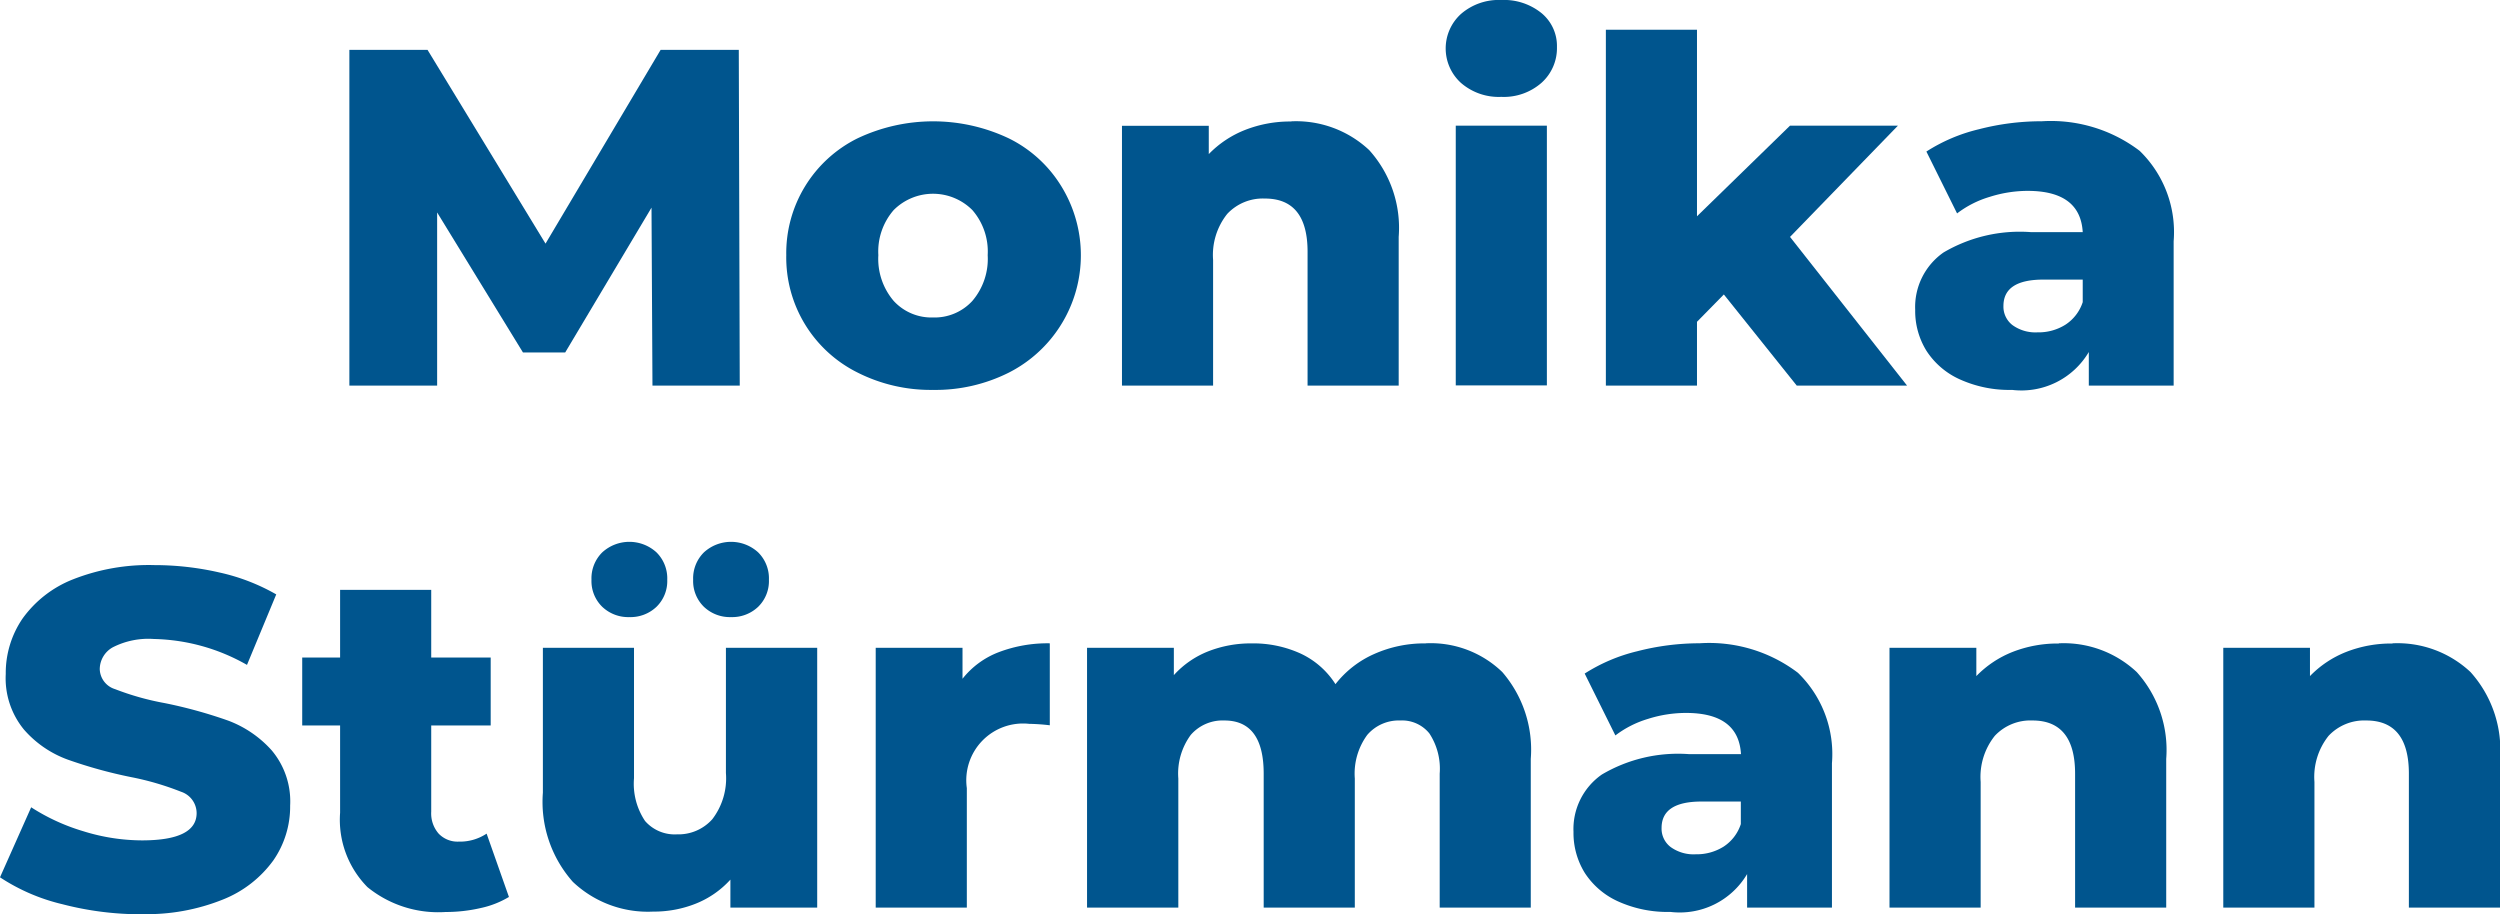
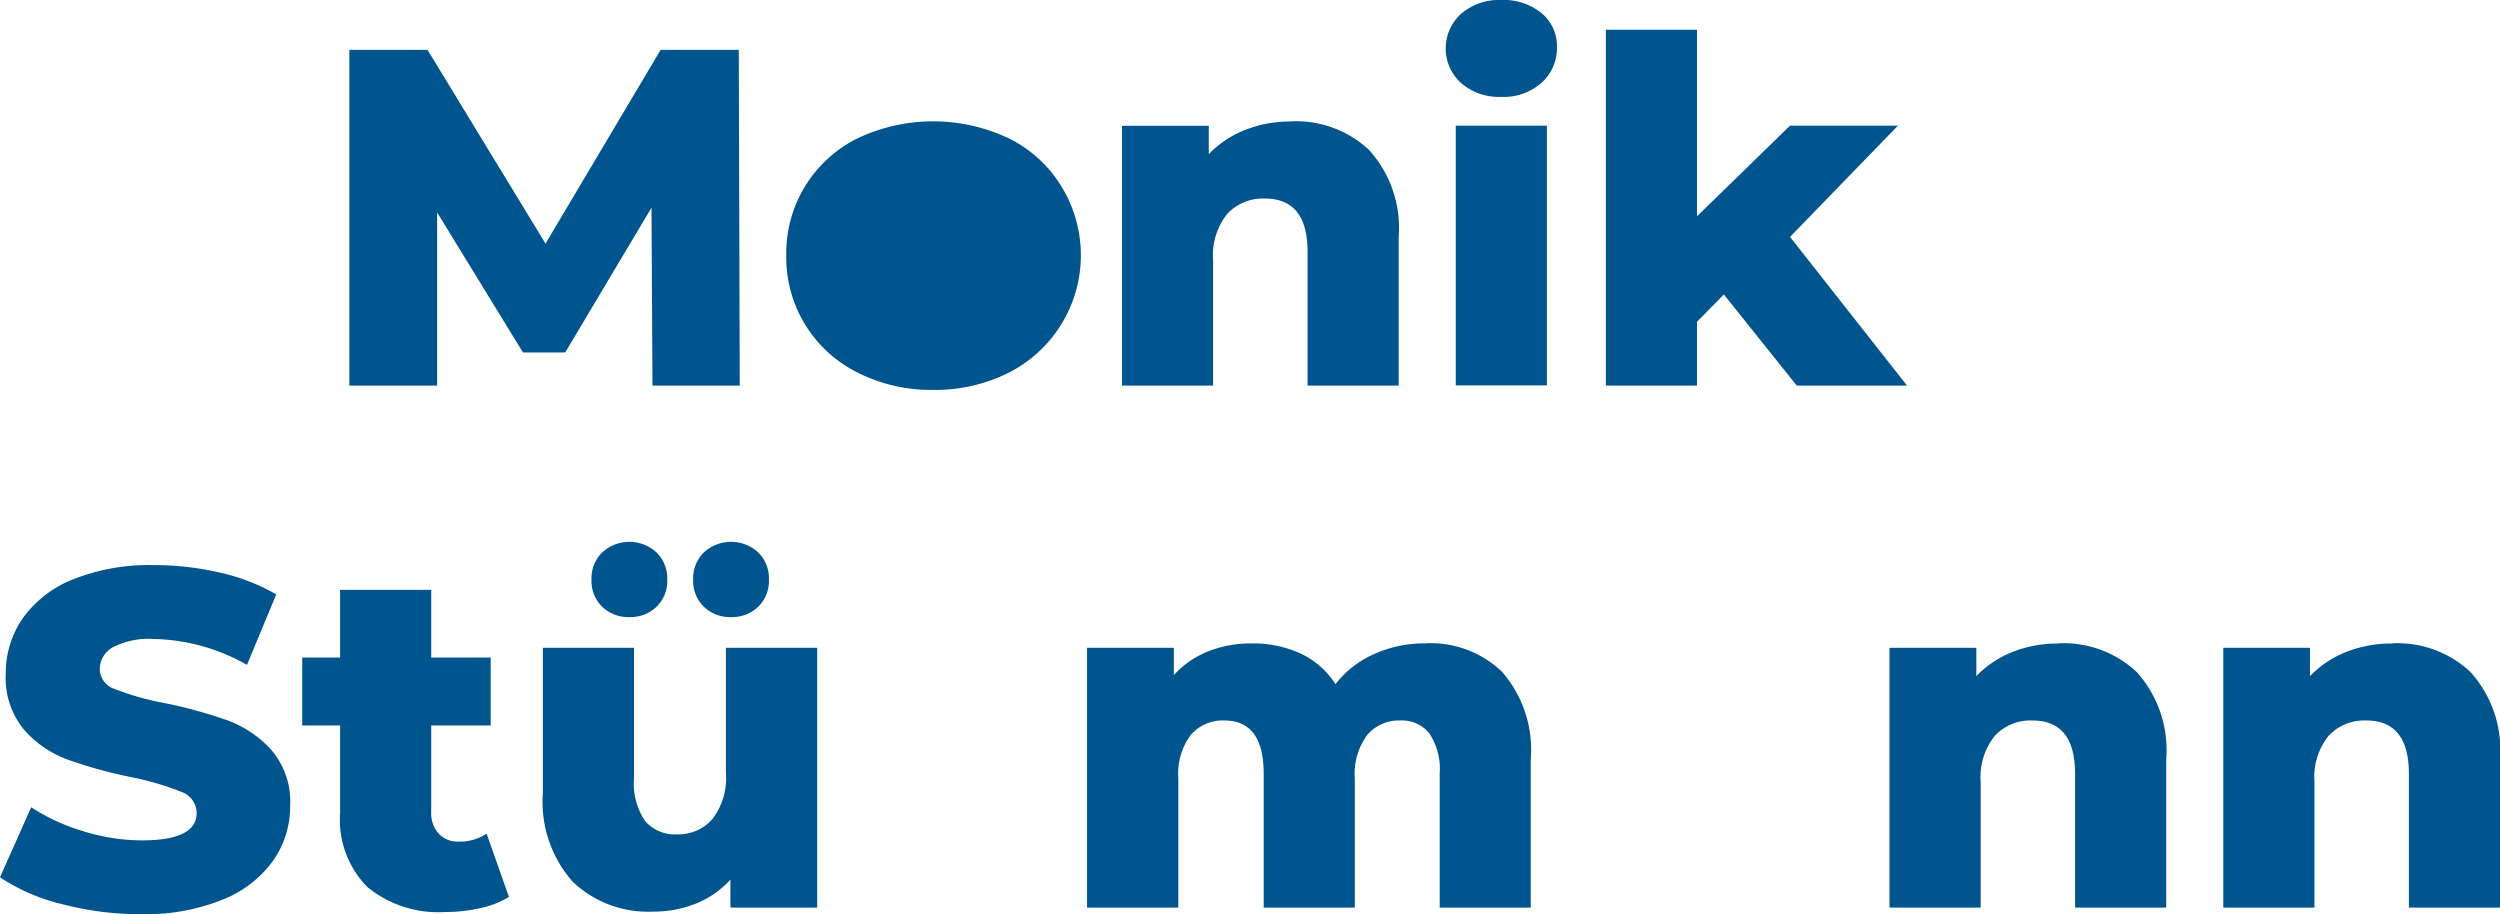
<svg xmlns="http://www.w3.org/2000/svg" id="Layer_1" data-name="Layer 1" viewBox="0 0 62.555 22.877">
  <defs>
    <style>.cls-1{fill:#00558e;}</style>
  </defs>
  <polygon class="cls-1" points="16.326 9.648 16.302 5.196 14.142 8.82 13.086 8.82 10.938 5.316 10.938 9.648 8.742 9.648 8.742 1.248 10.698 1.248 13.65 6.096 16.53 1.248 18.486 1.248 18.51 9.648 16.326 9.648 16.326 9.648" />
-   <path class="cls-1" d="M289.346,419.646a4.059,4.059,0,0,1-1.884-.432,3.215,3.215,0,0,1-1.788-2.94,3.205,3.205,0,0,1,1.782-2.922,4.419,4.419,0,0,1,3.786,0,3.191,3.191,0,0,1,1.308,1.188,3.293,3.293,0,0,1-1.308,4.674,4.085,4.085,0,0,1-1.9.432Zm0-1.812a1.282,1.282,0,0,0,.984-.414,1.62,1.62,0,0,0,.384-1.146,1.58,1.58,0,0,0-.384-1.128,1.391,1.391,0,0,0-1.968,0,1.58,1.58,0,0,0-.384,1.128,1.62,1.62,0,0,0,.384,1.146,1.282,1.282,0,0,0,.984.414Z" transform="translate(-266 -409.89)" />
+   <path class="cls-1" d="M289.346,419.646a4.059,4.059,0,0,1-1.884-.432,3.215,3.215,0,0,1-1.788-2.94,3.205,3.205,0,0,1,1.782-2.922,4.419,4.419,0,0,1,3.786,0,3.191,3.191,0,0,1,1.308,1.188,3.293,3.293,0,0,1-1.308,4.674,4.085,4.085,0,0,1-1.9.432Zm0-1.812Z" transform="translate(-266 -409.89)" />
  <path class="cls-1" d="M298.31,412.926a2.673,2.673,0,0,1,1.95.72,2.907,2.907,0,0,1,.738,2.172v3.72h-2.28V416.19q0-1.332-1.068-1.332a1.22,1.22,0,0,0-.942.384,1.648,1.648,0,0,0-.354,1.152v3.144h-2.28v-6.5h2.172v.708a2.584,2.584,0,0,1,.912-.606,3.09,3.09,0,0,1,1.152-.21Z" transform="translate(-266 -409.89)" />
  <path class="cls-1" d="M302.426,413.034h2.28v6.5h-2.28v-6.5Zm1.14-.72a1.443,1.443,0,0,1-1.008-.348,1.164,1.164,0,0,1,0-1.728,1.443,1.443,0,0,1,1.008-.348,1.492,1.492,0,0,1,1.008.33,1.065,1.065,0,0,1,.384.846,1.164,1.164,0,0,1-.384.894,1.428,1.428,0,0,1-1.008.354Z" transform="translate(-266 -409.89)" />
  <polygon class="cls-1" points="43.134 7.368 42.462 8.052 42.462 9.648 40.182 9.648 40.182 0.744 42.462 0.744 42.462 5.412 44.79 3.144 47.49 3.144 44.79 5.928 47.718 9.648 44.958 9.648 43.134 7.368 43.134 7.368" />
-   <path class="cls-1" d="M317.066,412.926a3.671,3.671,0,0,1,2.472.738,2.833,2.833,0,0,1,.851,2.262v3.612h-2.123v-.84a1.957,1.957,0,0,1-1.92.948,3,3,0,0,1-1.308-.264,1.939,1.939,0,0,1-.834-.714,1.891,1.891,0,0,1-.282-1.026,1.665,1.665,0,0,1,.708-1.434,3.759,3.759,0,0,1,2.184-.51h1.3q-.06-1.032-1.38-1.032a3.166,3.166,0,0,0-.948.15,2.526,2.526,0,0,0-.816.414l-.768-1.548a4.254,4.254,0,0,1,1.314-.558,6.248,6.248,0,0,1,1.554-.2Zm-.084,5.28a1.263,1.263,0,0,0,.7-.192,1.069,1.069,0,0,0,.432-.564v-.564h-.984q-1,0-1,.66a.581.581,0,0,0,.228.48.981.981,0,0,0,.624.18Z" transform="translate(-266 -409.89)" />
  <path class="cls-1" d="M269.54,432.767a7.811,7.811,0,0,1-1.98-.252,4.87,4.87,0,0,1-1.56-.673l.78-1.752a5.047,5.047,0,0,0,1.308.6,4.979,4.979,0,0,0,1.464.228q1.368,0,1.368-.684a.566.566,0,0,0-.39-.533,7.068,7.068,0,0,0-1.254-.367,11.669,11.669,0,0,1-1.584-.438,2.657,2.657,0,0,1-1.092-.75,2.022,2.022,0,0,1-.456-1.391,2.415,2.415,0,0,1,.42-1.387,2.824,2.824,0,0,1,1.254-.978,5.179,5.179,0,0,1,2.046-.36,7.275,7.275,0,0,1,1.632.186,5.029,5.029,0,0,1,1.416.547l-.732,1.764a4.89,4.89,0,0,0-2.328-.648,1.953,1.953,0,0,0-1.032.209.63.63,0,0,0-.324.546.54.54,0,0,0,.384.5,6.775,6.775,0,0,0,1.236.348,11.724,11.724,0,0,1,1.59.438,2.758,2.758,0,0,1,1.092.745,1.983,1.983,0,0,1,.462,1.385,2.363,2.363,0,0,1-.42,1.368,2.857,2.857,0,0,1-1.26.979,5.114,5.114,0,0,1-2.04.366Z" transform="translate(-266 -409.89)" />
  <path class="cls-1" d="M278.732,432.335a2.3,2.3,0,0,1-.7.275,3.9,3.9,0,0,1-.882.1,2.806,2.806,0,0,1-1.956-.623,2.4,2.4,0,0,1-.684-1.861v-2.184h-.948v-1.7h.948v-1.692h2.28v1.692h1.488v1.7h-1.488v2.16a.768.768,0,0,0,.186.547.654.654,0,0,0,.5.2,1.208,1.208,0,0,0,.7-.2l.564,1.6Z" transform="translate(-266 -409.89)" />
  <path class="cls-1" d="M286.448,426.1v6.5h-2.172V431.9a2.334,2.334,0,0,1-.864.6,2.819,2.819,0,0,1-1.068.2,2.729,2.729,0,0,1-2.01-.744,3.015,3.015,0,0,1-.75-2.232V426.1h2.28v3.263a1.676,1.676,0,0,0,.276,1.069.983.983,0,0,0,.8.335,1.134,1.134,0,0,0,.882-.377,1.684,1.684,0,0,0,.342-1.159V426.1Zm-4.7-.769a.942.942,0,0,1-.678-.257.9.9,0,0,1-.27-.679.914.914,0,0,1,.27-.684,1.005,1.005,0,0,1,1.356,0,.914.914,0,0,1,.27.684.9.9,0,0,1-.27.679.942.942,0,0,1-.678.257Zm2.544,0a.942.942,0,0,1-.678-.257.9.9,0,0,1-.27-.679.914.914,0,0,1,.27-.684,1.005,1.005,0,0,1,1.356,0,.914.914,0,0,1,.27.684.9.9,0,0,1-.27.679.942.942,0,0,1-.678.257Z" transform="translate(-266 -409.89)" />
-   <path class="cls-1" d="M290.084,426.874a2.114,2.114,0,0,1,.906-.665,3.437,3.437,0,0,1,1.278-.222v2.051a4.938,4.938,0,0,0-.516-.036,1.42,1.42,0,0,0-1.56,1.608V432.6h-2.28v-6.5h2.172v.779Z" transform="translate(-266 -409.89)" />
  <path class="cls-1" d="M301.675,425.987a2.576,2.576,0,0,1,1.915.719,2.971,2.971,0,0,1,.713,2.173V432.6h-2.279V429.25a1.61,1.61,0,0,0-.258-1.008.876.876,0,0,0-.726-.324,1.04,1.04,0,0,0-.828.36,1.636,1.636,0,0,0-.312,1.092V432.6h-2.28V429.25q0-1.332-.984-1.332a1.055,1.055,0,0,0-.84.36,1.63,1.63,0,0,0-.312,1.092V432.6H293.2v-6.5h2.172v.683a2.3,2.3,0,0,1,.857-.594,2.922,2.922,0,0,1,1.087-.2,2.854,2.854,0,0,1,1.223.252,2.068,2.068,0,0,1,.877.768,2.522,2.522,0,0,1,.972-.756,3.081,3.081,0,0,1,1.283-.264Z" transform="translate(-266 -409.89)" />
-   <path class="cls-1" d="M308.515,425.987a3.671,3.671,0,0,1,2.473.738,2.833,2.833,0,0,1,.851,2.262V432.6h-2.123v-.839a1.959,1.959,0,0,1-1.921.947,3,3,0,0,1-1.307-.263,1.945,1.945,0,0,1-.834-.714,1.9,1.9,0,0,1-.282-1.027,1.662,1.662,0,0,1,.708-1.433,3.75,3.75,0,0,1,2.183-.511h1.3q-.06-1.032-1.379-1.031a3.154,3.154,0,0,0-.948.149,2.556,2.556,0,0,0-.816.414l-.768-1.548a4.307,4.307,0,0,1,1.313-.558,6.252,6.252,0,0,1,1.554-.2Zm-.083,5.279a1.267,1.267,0,0,0,.695-.191,1.065,1.065,0,0,0,.432-.565v-.564h-.983q-1,0-1,.661a.577.577,0,0,0,.229.479.981.981,0,0,0,.624.18Z" transform="translate(-266 -409.89)" />
  <path class="cls-1" d="M317.515,425.987a2.672,2.672,0,0,1,1.95.719,2.912,2.912,0,0,1,.738,2.173V432.6h-2.28V429.25q0-1.332-1.067-1.332a1.221,1.221,0,0,0-.943.385,1.648,1.648,0,0,0-.353,1.152V432.6h-2.281v-6.5h2.173v.707a2.594,2.594,0,0,1,.911-.606,3.089,3.089,0,0,1,1.152-.209Z" transform="translate(-266 -409.89)" />
  <path class="cls-1" d="M325.867,425.987a2.672,2.672,0,0,1,1.95.719,2.912,2.912,0,0,1,.738,2.173V432.6h-2.28V429.25q0-1.332-1.067-1.332a1.223,1.223,0,0,0-.943.385,1.648,1.648,0,0,0-.353,1.152V432.6h-2.281v-6.5H323.8v.707a2.585,2.585,0,0,1,.911-.606,3.089,3.089,0,0,1,1.152-.209Z" transform="translate(-266 -409.89)" />
</svg>